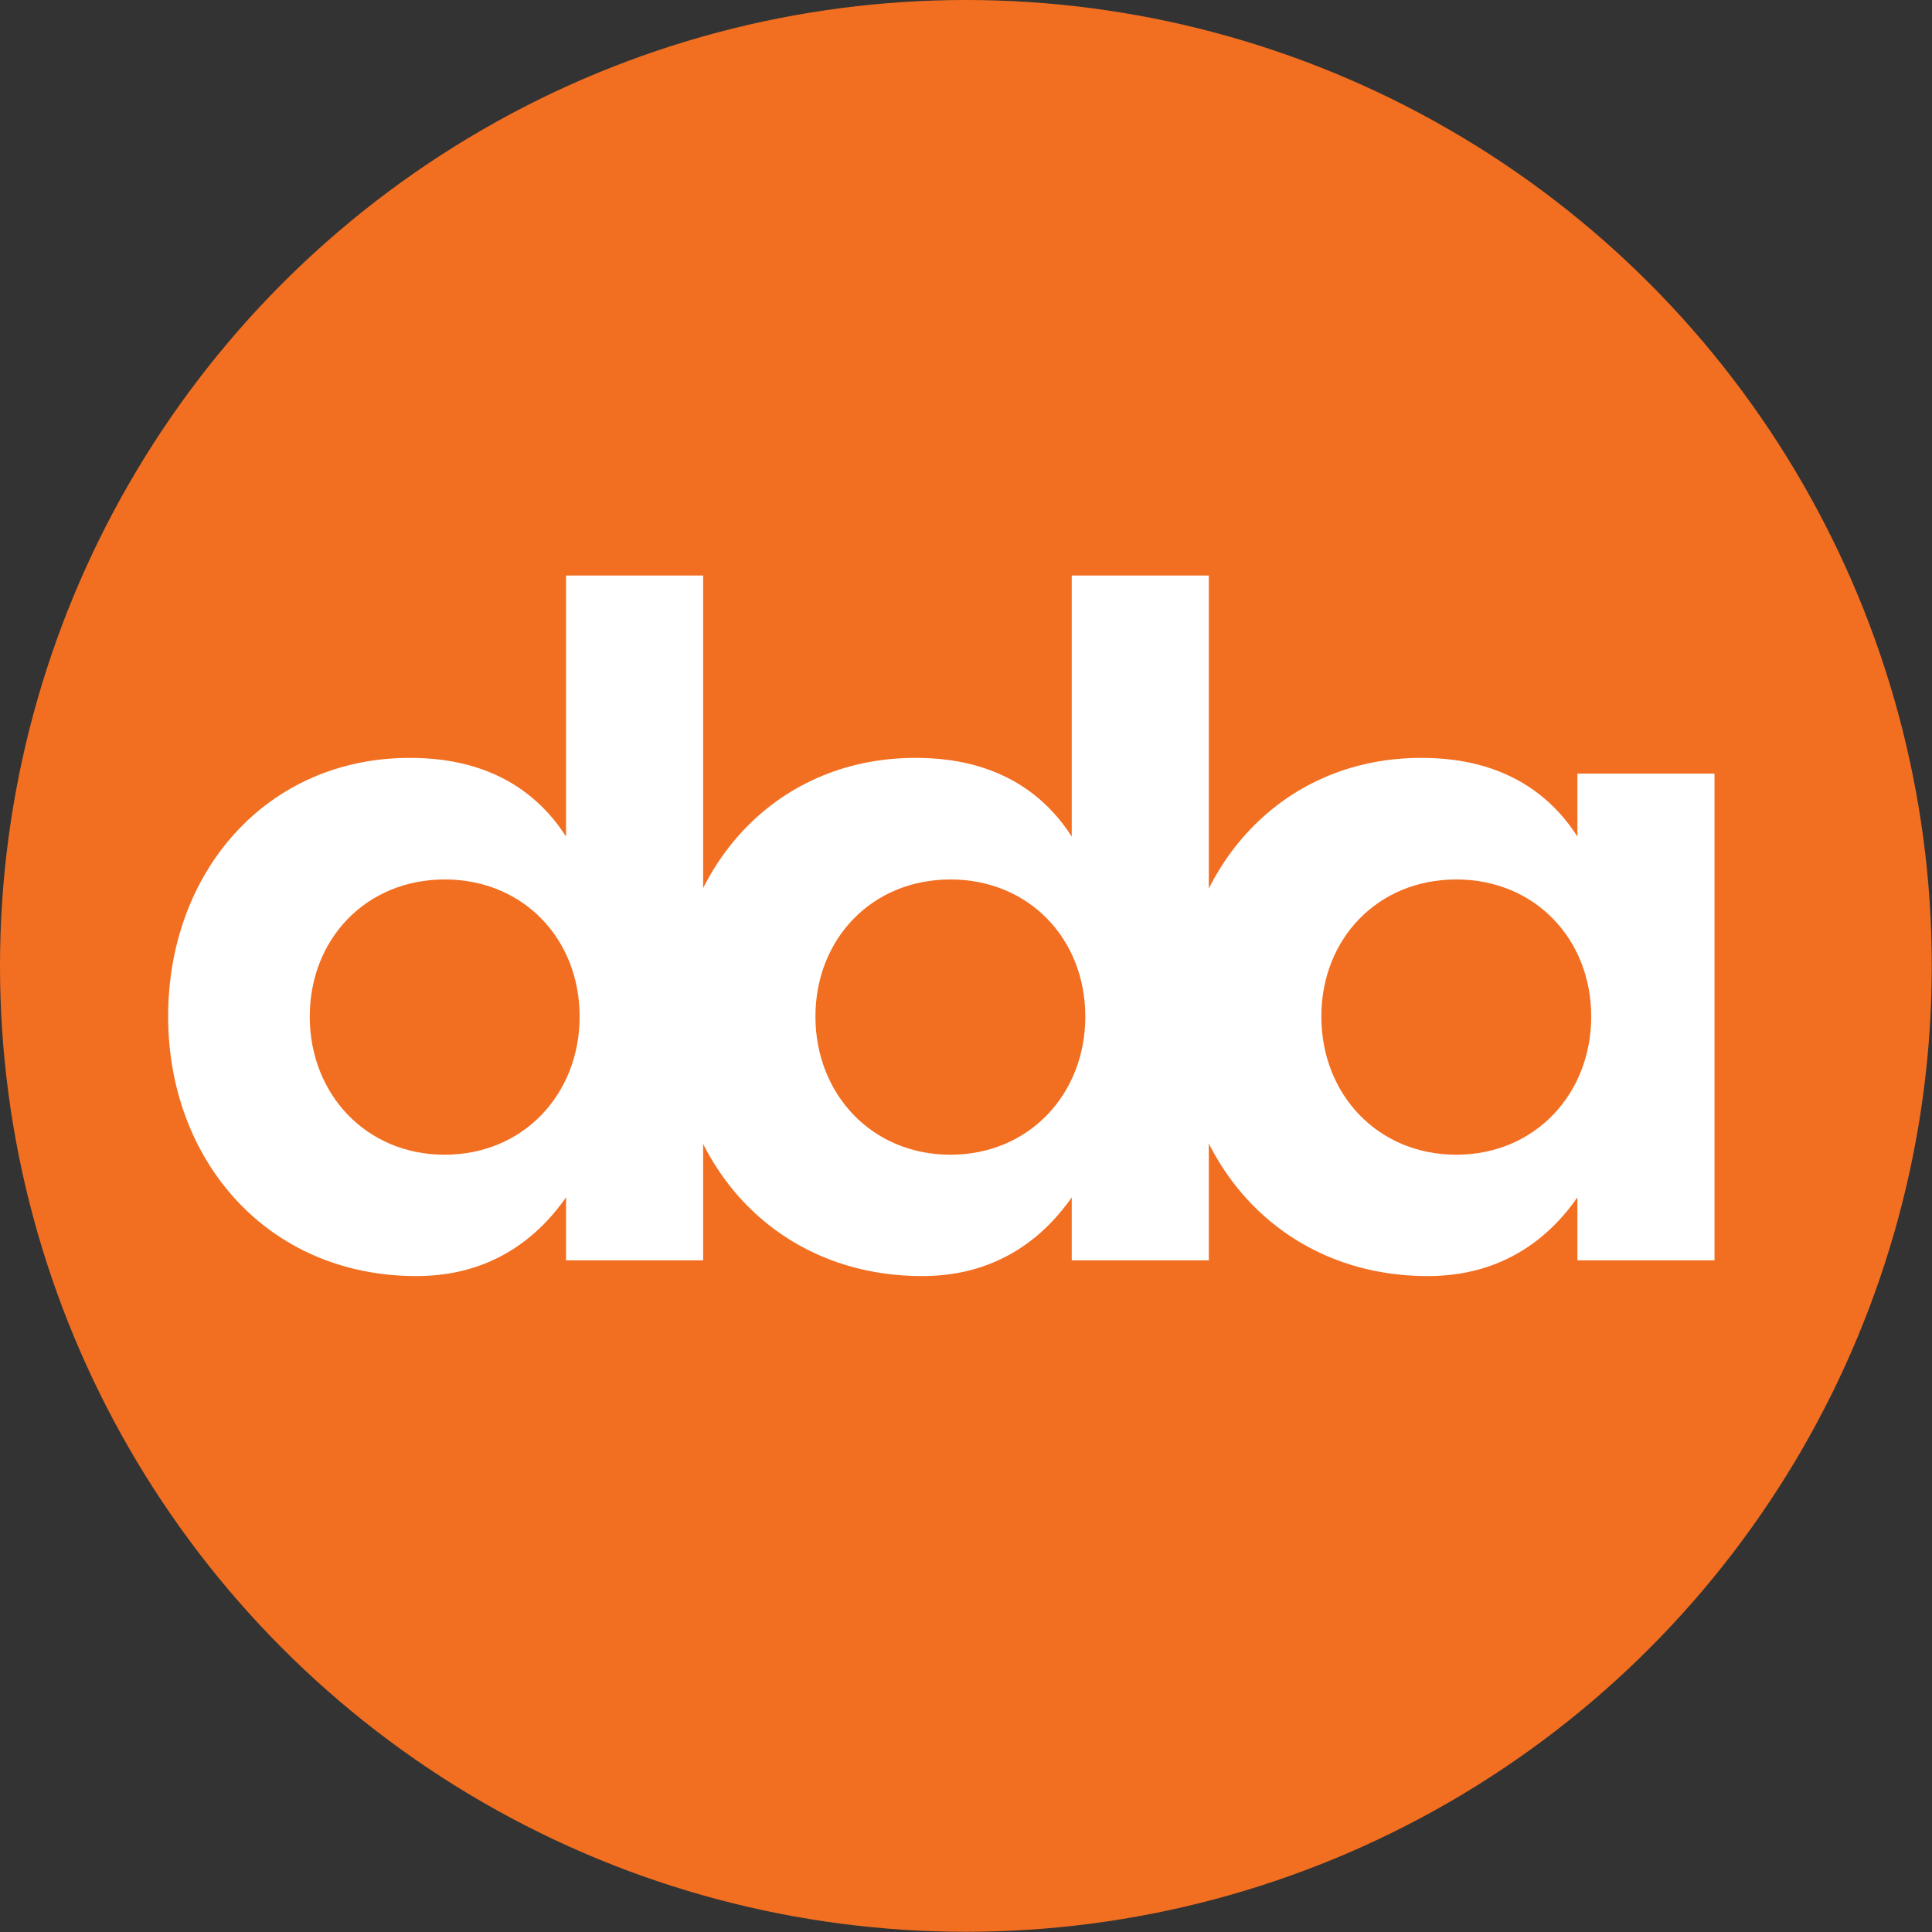
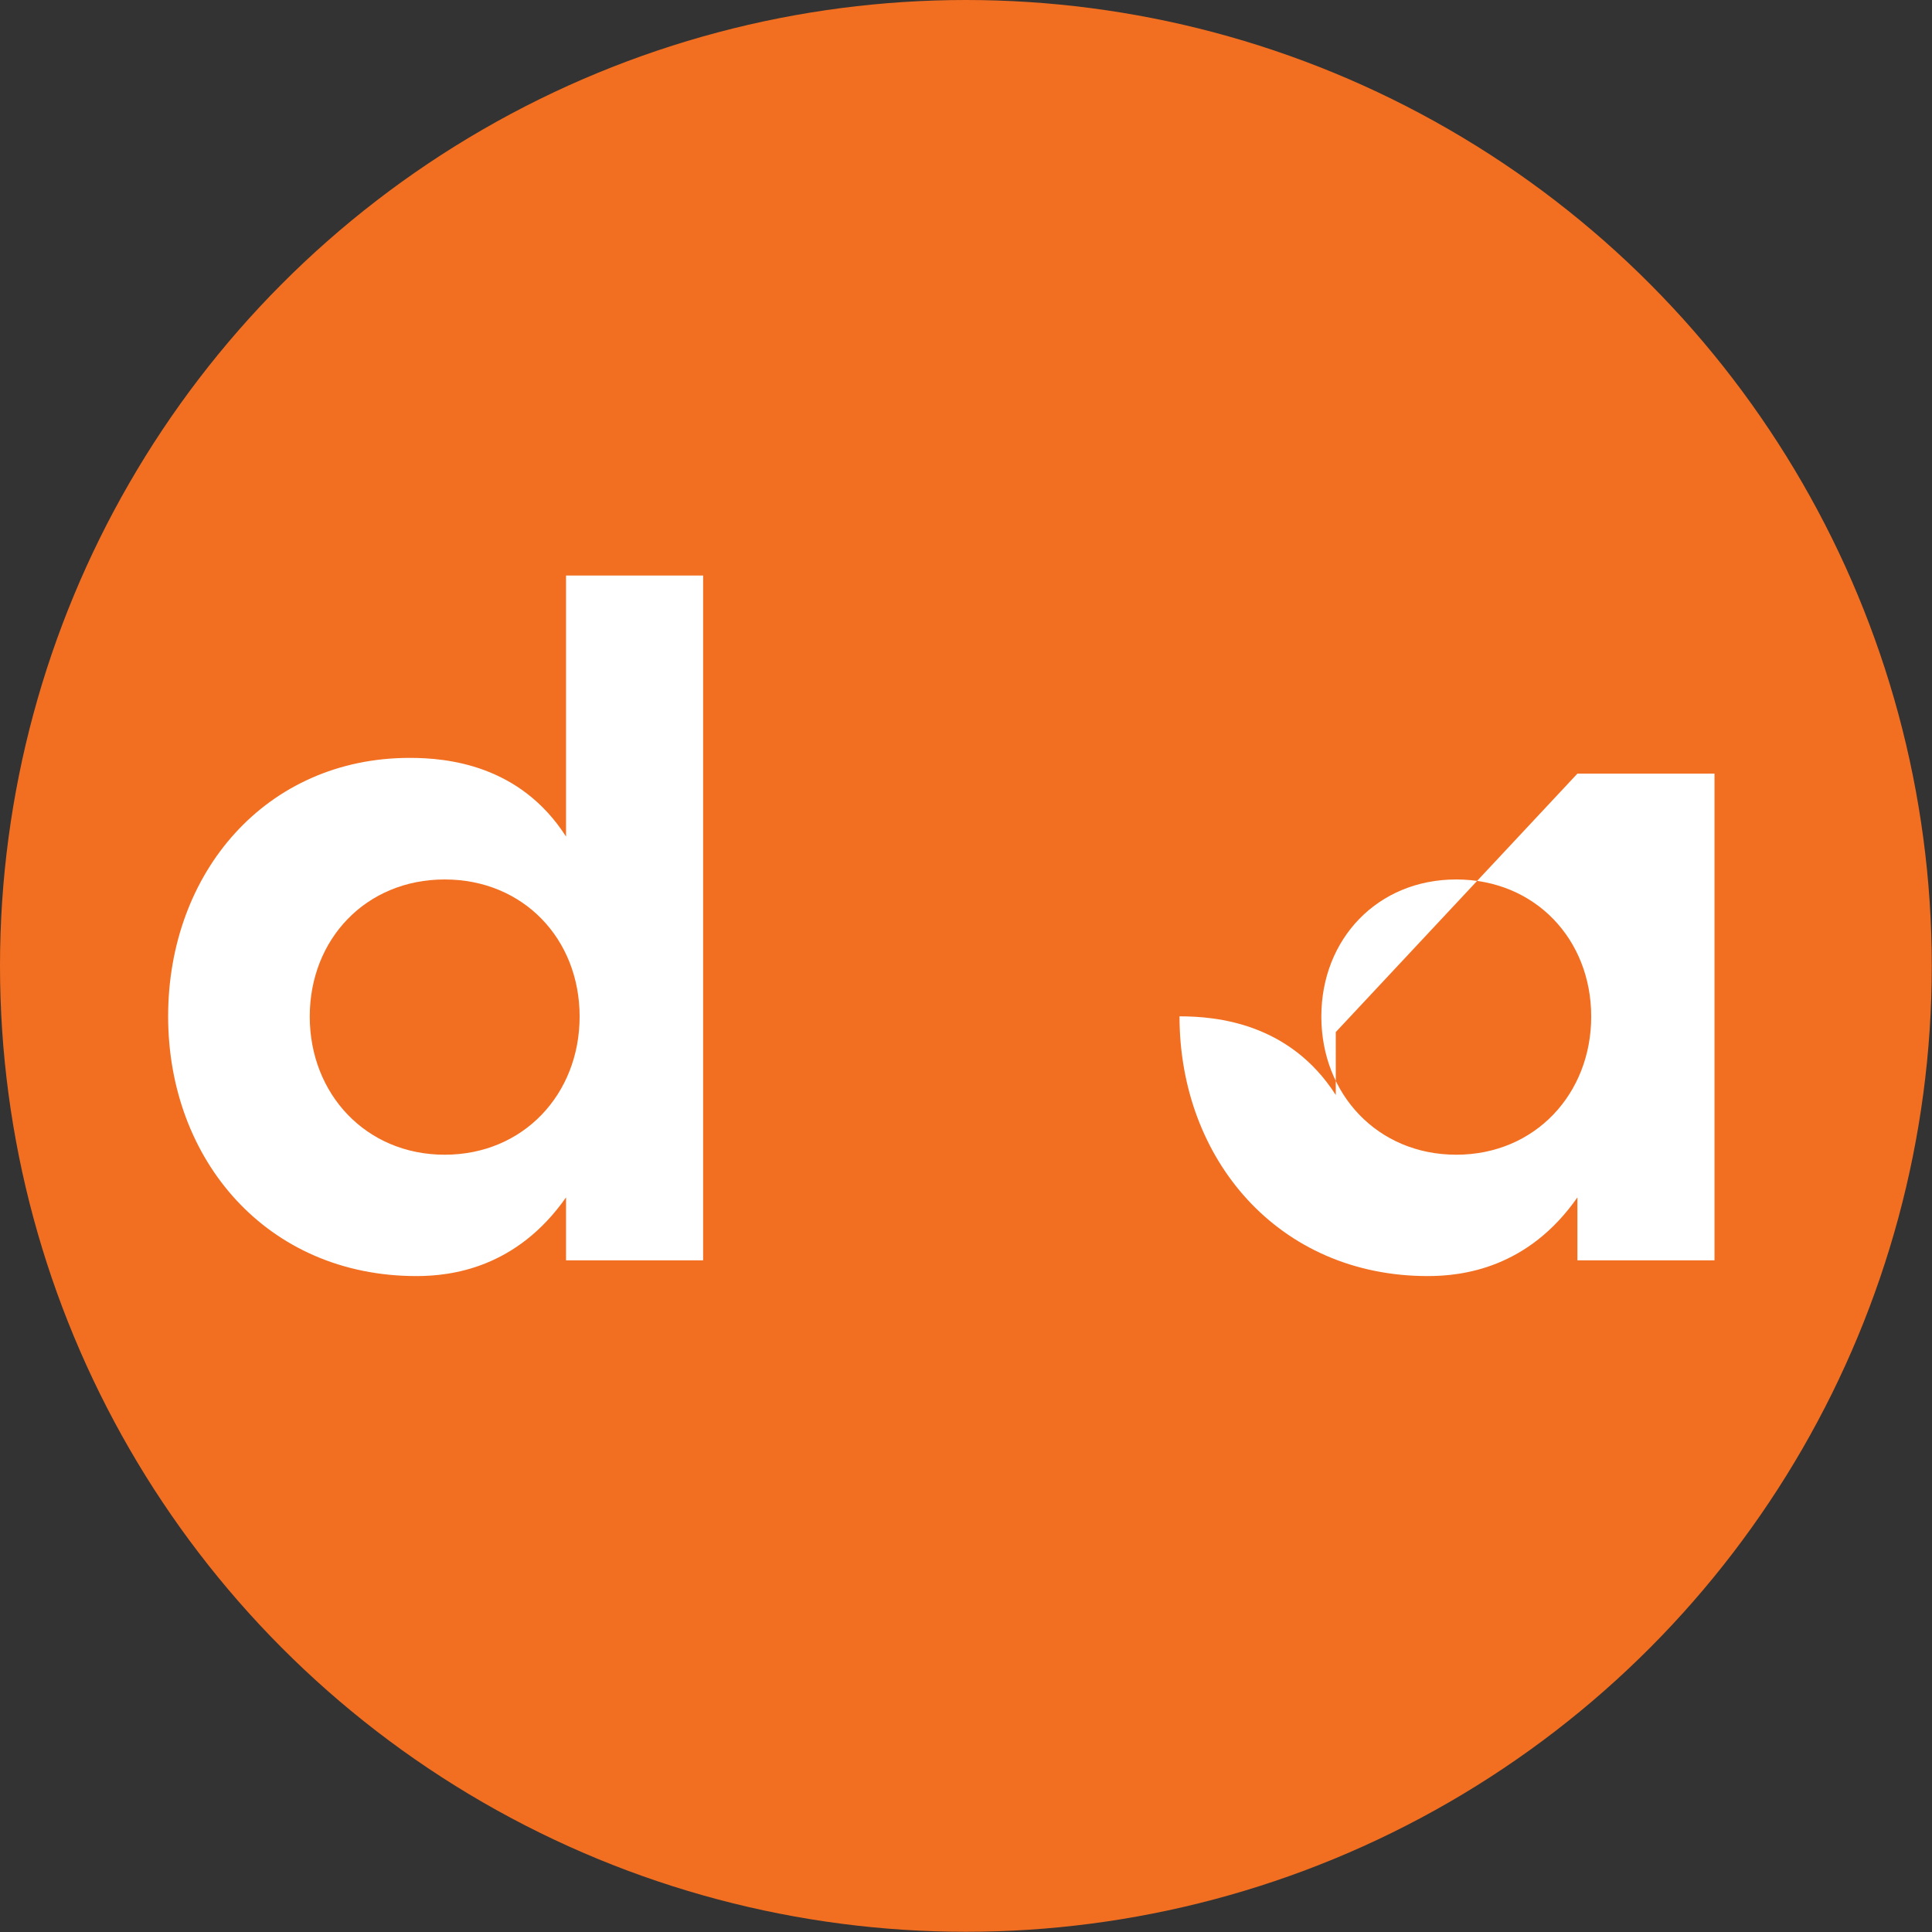
<svg xmlns="http://www.w3.org/2000/svg" id="Layer_2" data-name="Layer 2" viewBox="0 0 89.63 89.63">
  <rect x="0" y="0" width="89.63" height="89.63" fill="#333333" stroke="none" />
  <defs>
    <style>
      .cls-1 {
        fill: #fff;
      }

      .cls-2 {
        fill: #f26f21;
      }
    </style>
  </defs>
  <g id="Layer_1-2" data-name="Layer 1">
    <g>
      <circle class="cls-2" cx="44.81" cy="44.81" r="44.81" />
      <g>
-         <path class="cls-1" d="M73.18,35.89h6.36v22.58h-6.36v-2.92c-2.29,3.28-5.32,3.65-6.94,3.65-6.93,0-11.52-5.42-11.52-12.05s4.54-11.99,11.21-11.99c1.72,0,5.11.31,7.25,3.65v-2.92ZM61.3,47.16c0,3.6,2.61,6.41,6.26,6.41s6.26-2.82,6.26-6.41-2.61-6.36-6.26-6.36-6.26,2.76-6.26,6.36Z" />
+         <path class="cls-1" d="M73.18,35.89h6.36v22.58h-6.36v-2.92c-2.29,3.28-5.32,3.65-6.94,3.65-6.93,0-11.52-5.42-11.52-12.05c1.72,0,5.11.31,7.25,3.65v-2.92ZM61.3,47.16c0,3.6,2.61,6.41,6.26,6.41s6.26-2.82,6.26-6.41-2.61-6.36-6.26-6.36-6.26,2.76-6.26,6.36Z" />
        <path class="cls-1" d="M26.26,26.7v12.11c-2.14-3.34-5.53-3.65-7.25-3.65-6.67,0-11.21,5.32-11.21,11.99s4.59,12.05,11.52,12.05c1.62,0,4.64-.37,6.94-3.65v2.92h6.36v-31.77h-6.36ZM20.63,53.57c-3.65,0-6.26-2.82-6.26-6.41s2.61-6.36,6.26-6.36,6.26,2.76,6.26,6.36-2.61,6.41-6.26,6.41Z" />
-         <path class="cls-1" d="M49.72,26.7v12.11c-2.14-3.34-5.53-3.65-7.25-3.65-6.67,0-11.21,5.32-11.21,11.99s4.59,12.05,11.52,12.05c1.62,0,4.64-.37,6.94-3.65v2.92h6.36v-31.77h-6.36ZM44.09,53.57c-3.65,0-6.26-2.82-6.26-6.41s2.61-6.36,6.26-6.36,6.26,2.76,6.26,6.36-2.61,6.41-6.26,6.41Z" />
      </g>
    </g>
  </g>
</svg>